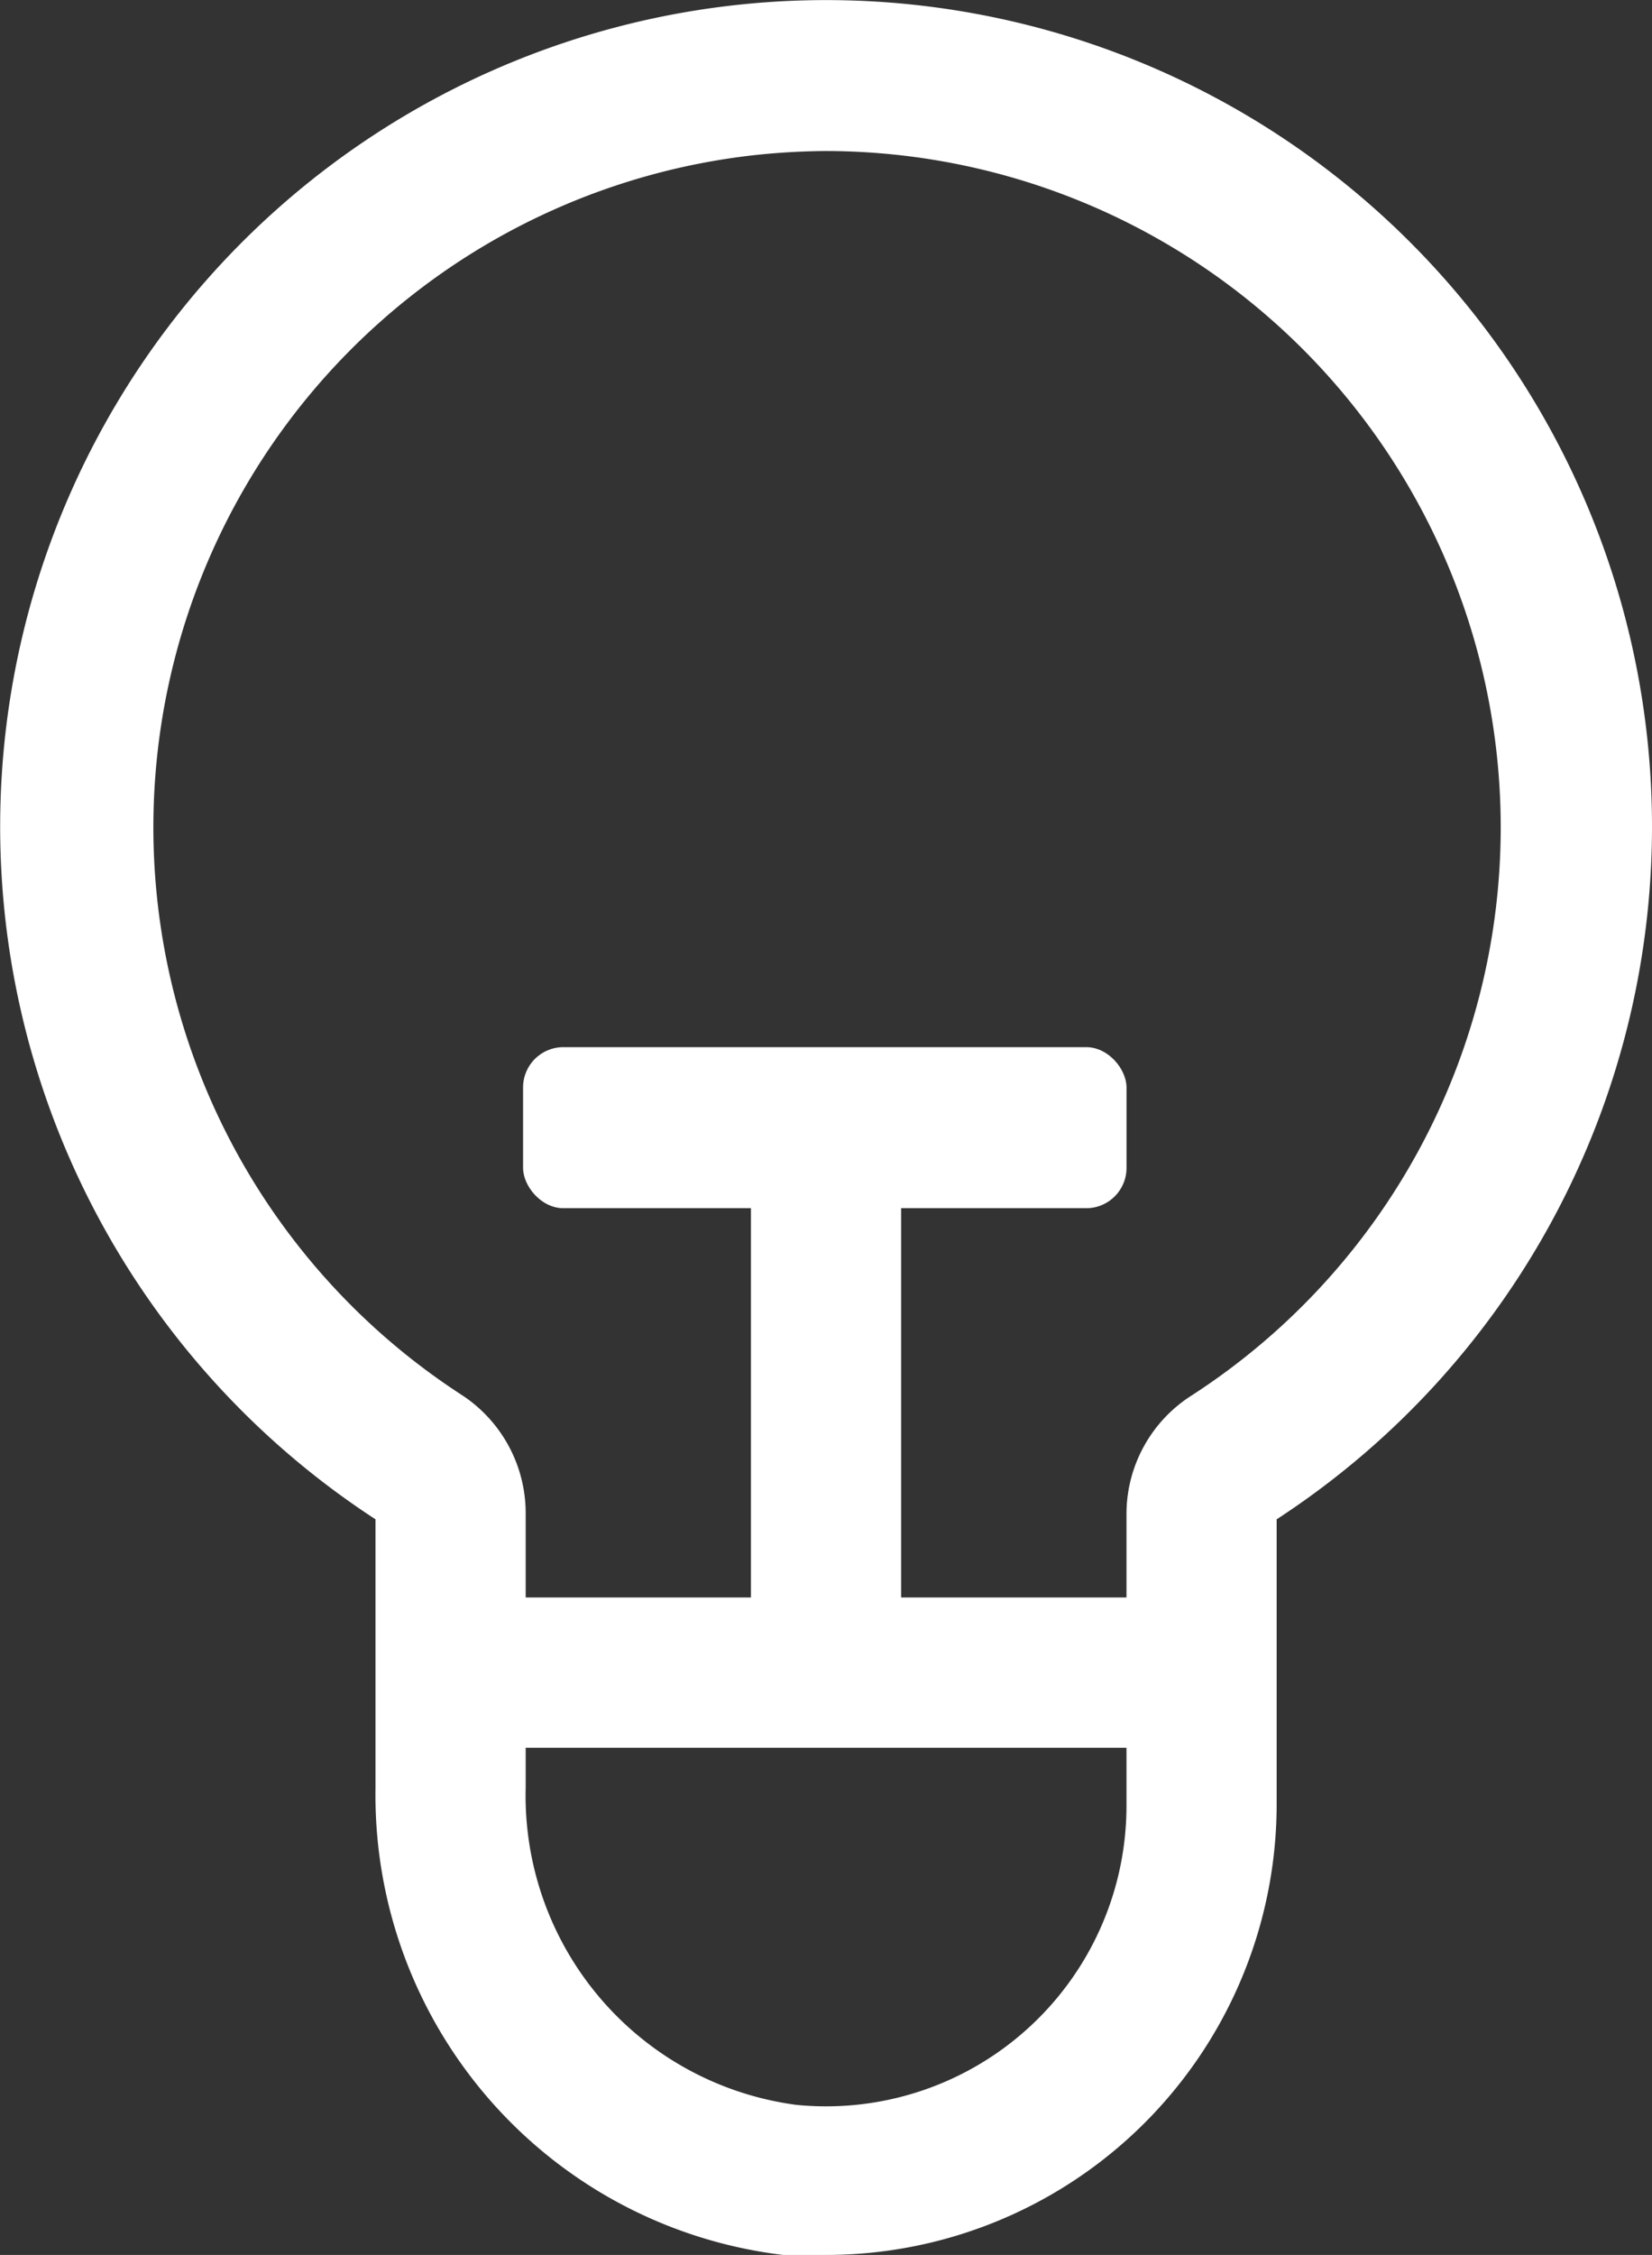
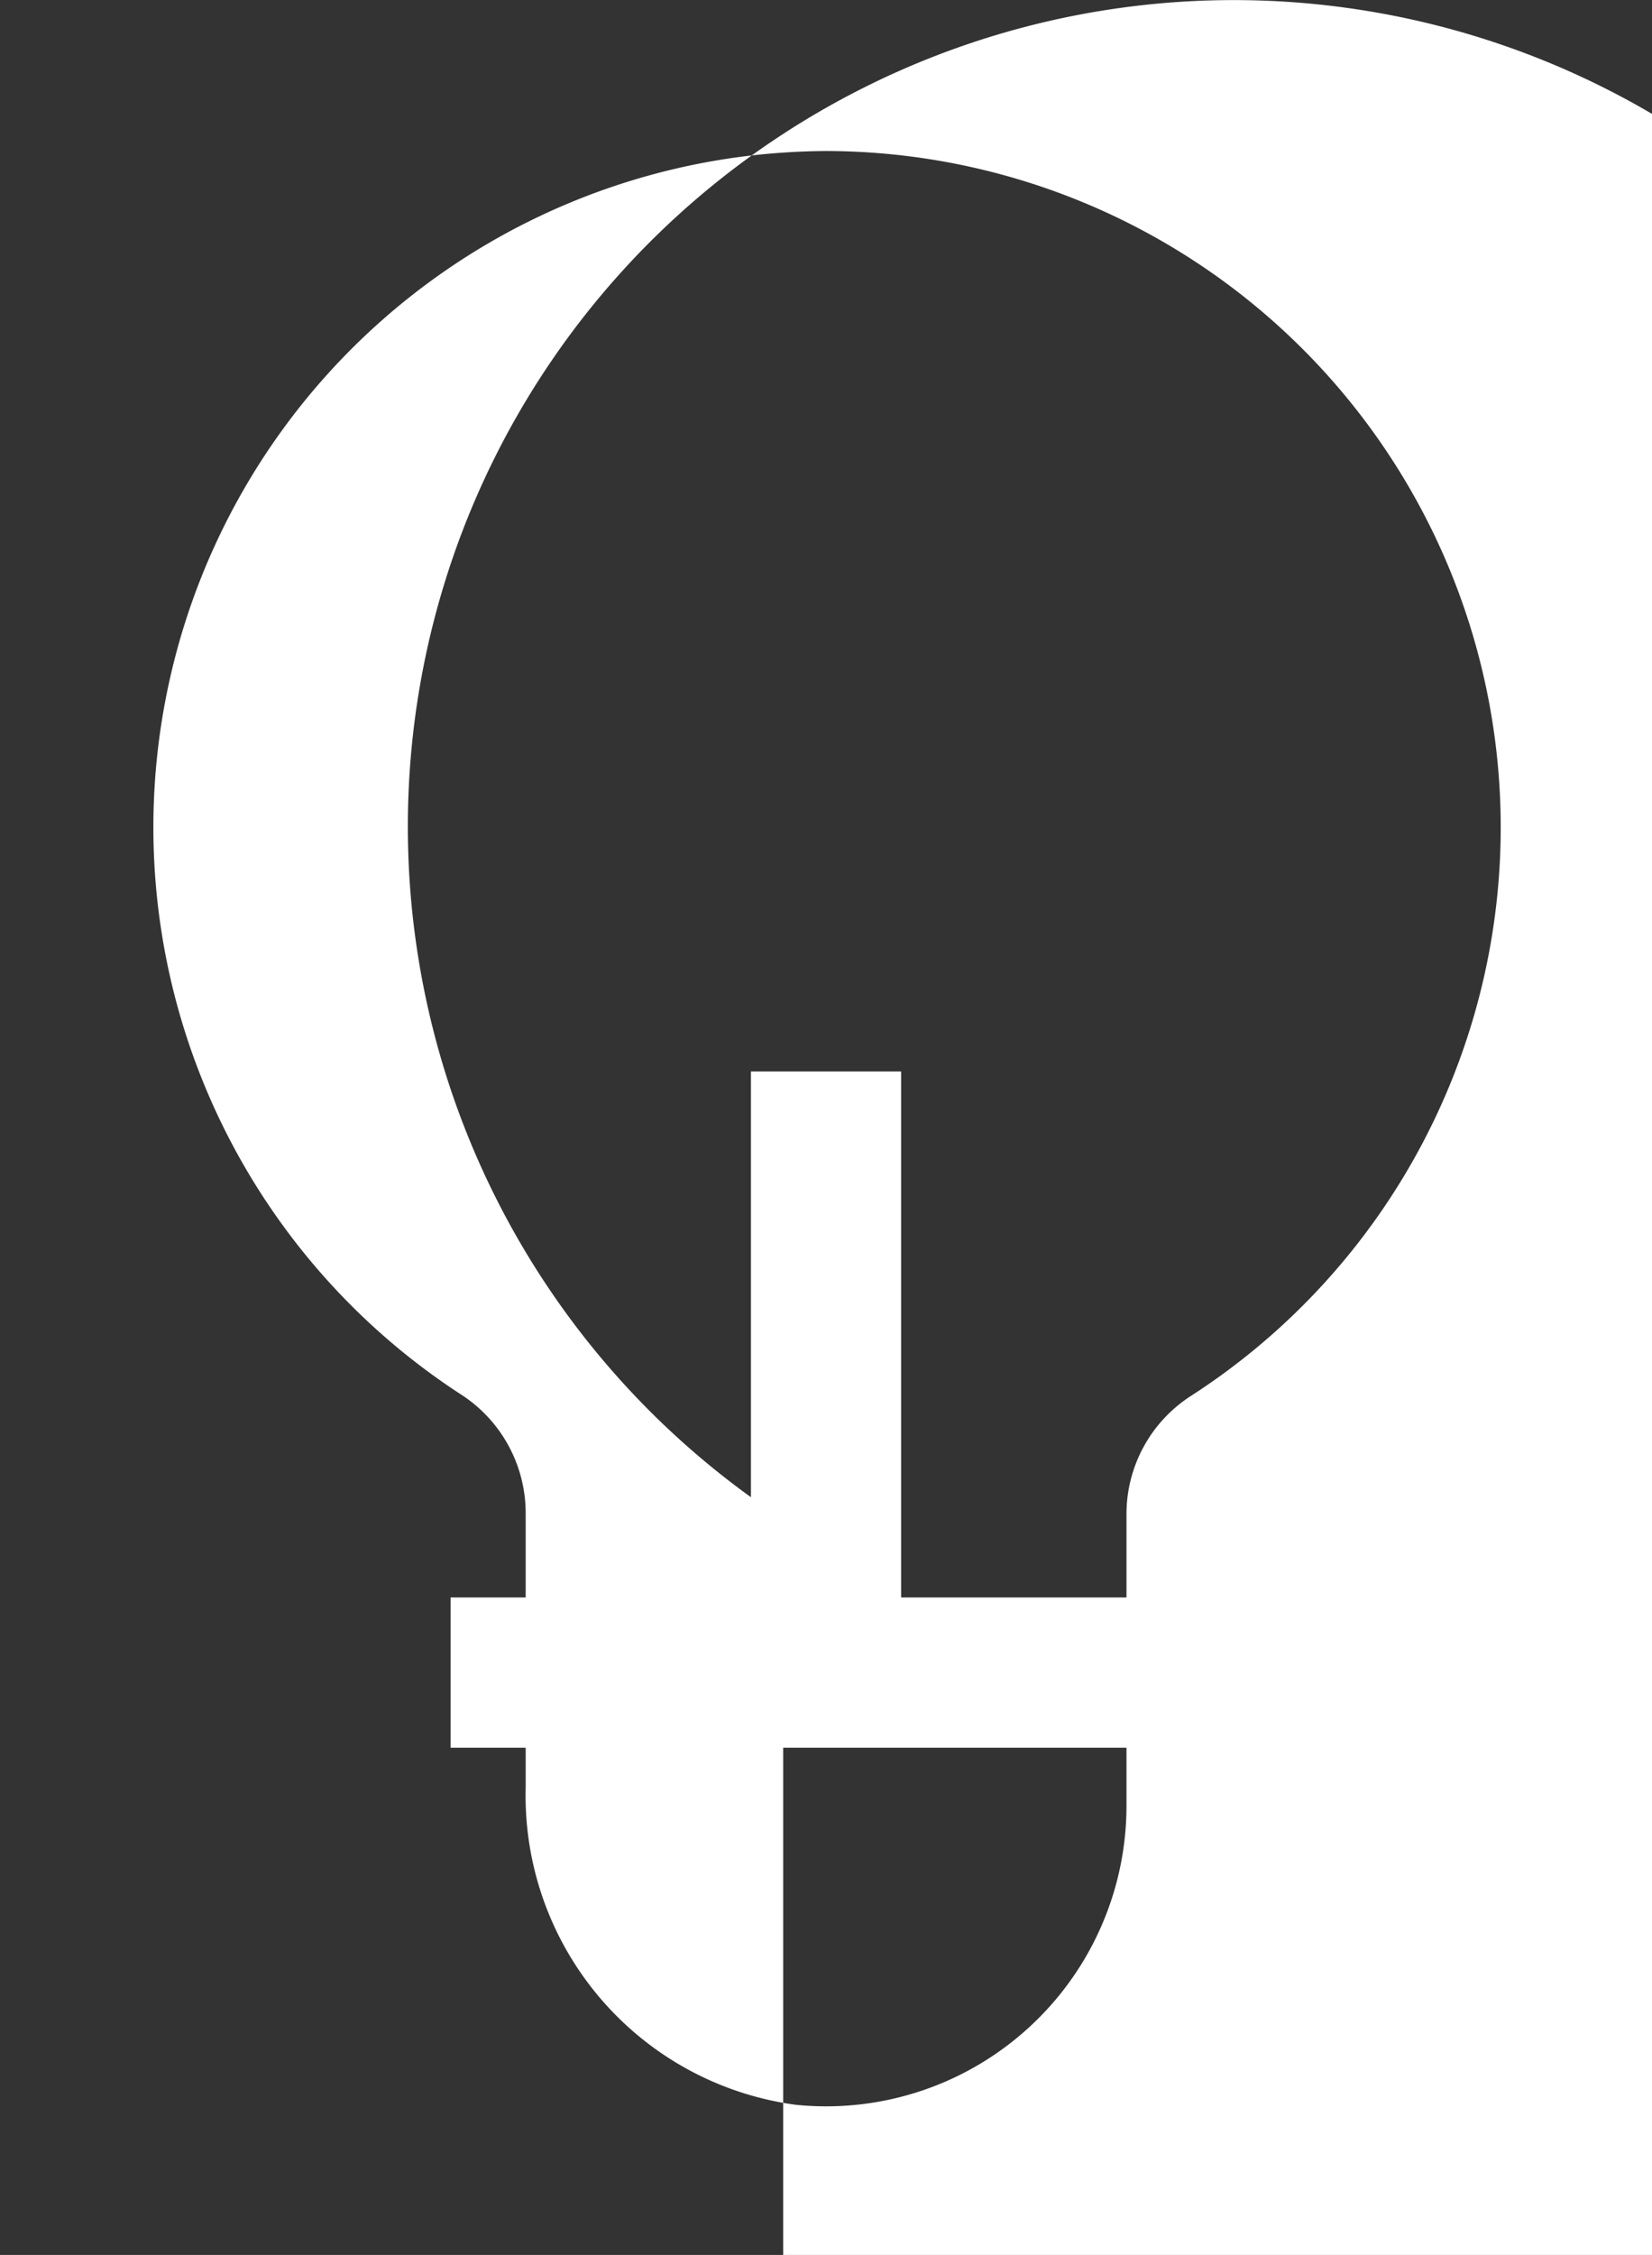
<svg xmlns="http://www.w3.org/2000/svg" width="41.064" height="56.01" viewBox="0 0 41.064 56.01">
  <rect x="0" y="0" width="41.064" height="56.01" fill="#333333" stroke="none" />
  <g id="Layer_2" data-name="Layer 2" transform="translate(-4.999 -0.99)">
-     <path id="Path_44" data-name="Path 44" d="M25.531,57H24.467A11.5,11.5,0,0,1,14.333,45.41V38.728a20.53,20.53,0,1,1,22.4,0V45.8A11.2,11.2,0,0,1,25.531,57Zm0-52.259a17.544,17.544,0,0,0-1.866.112,16.8,16.8,0,0,0-7.167,30.8,3.509,3.509,0,0,1,1.568,2.93v6.812a7.746,7.746,0,0,0,6.719,7.876A7.466,7.466,0,0,0,33,45.8V38.579a3.49,3.49,0,0,1,1.624-2.93A16.8,16.8,0,0,0,25.531,4.741Z" transform="translate(0)" fill="#fff" />
+     <path id="Path_44" data-name="Path 44" d="M25.531,57H24.467V38.728a20.53,20.53,0,1,1,22.4,0V45.8A11.2,11.2,0,0,1,25.531,57Zm0-52.259a17.544,17.544,0,0,0-1.866.112,16.8,16.8,0,0,0-7.167,30.8,3.509,3.509,0,0,1,1.568,2.93v6.812a7.746,7.746,0,0,0,6.719,7.876A7.466,7.466,0,0,0,33,45.8V38.579a3.49,3.49,0,0,1,1.624-2.93A16.8,16.8,0,0,0,25.531,4.741Z" transform="translate(0)" fill="#fff" />
    <rect id="Rectangle_44" data-name="Rectangle 44" width="18.664" height="3.733" transform="translate(16.199 40.669)" fill="#fff" />
-     <rect id="Rectangle_45" data-name="Rectangle 45" width="15" height="4" rx="1" transform="translate(18.001 27)" fill="#fff" />
    <rect id="Rectangle_46" data-name="Rectangle 46" width="3.733" height="14.931" transform="translate(23.665 27.604)" fill="#fff" />
  </g>
</svg>